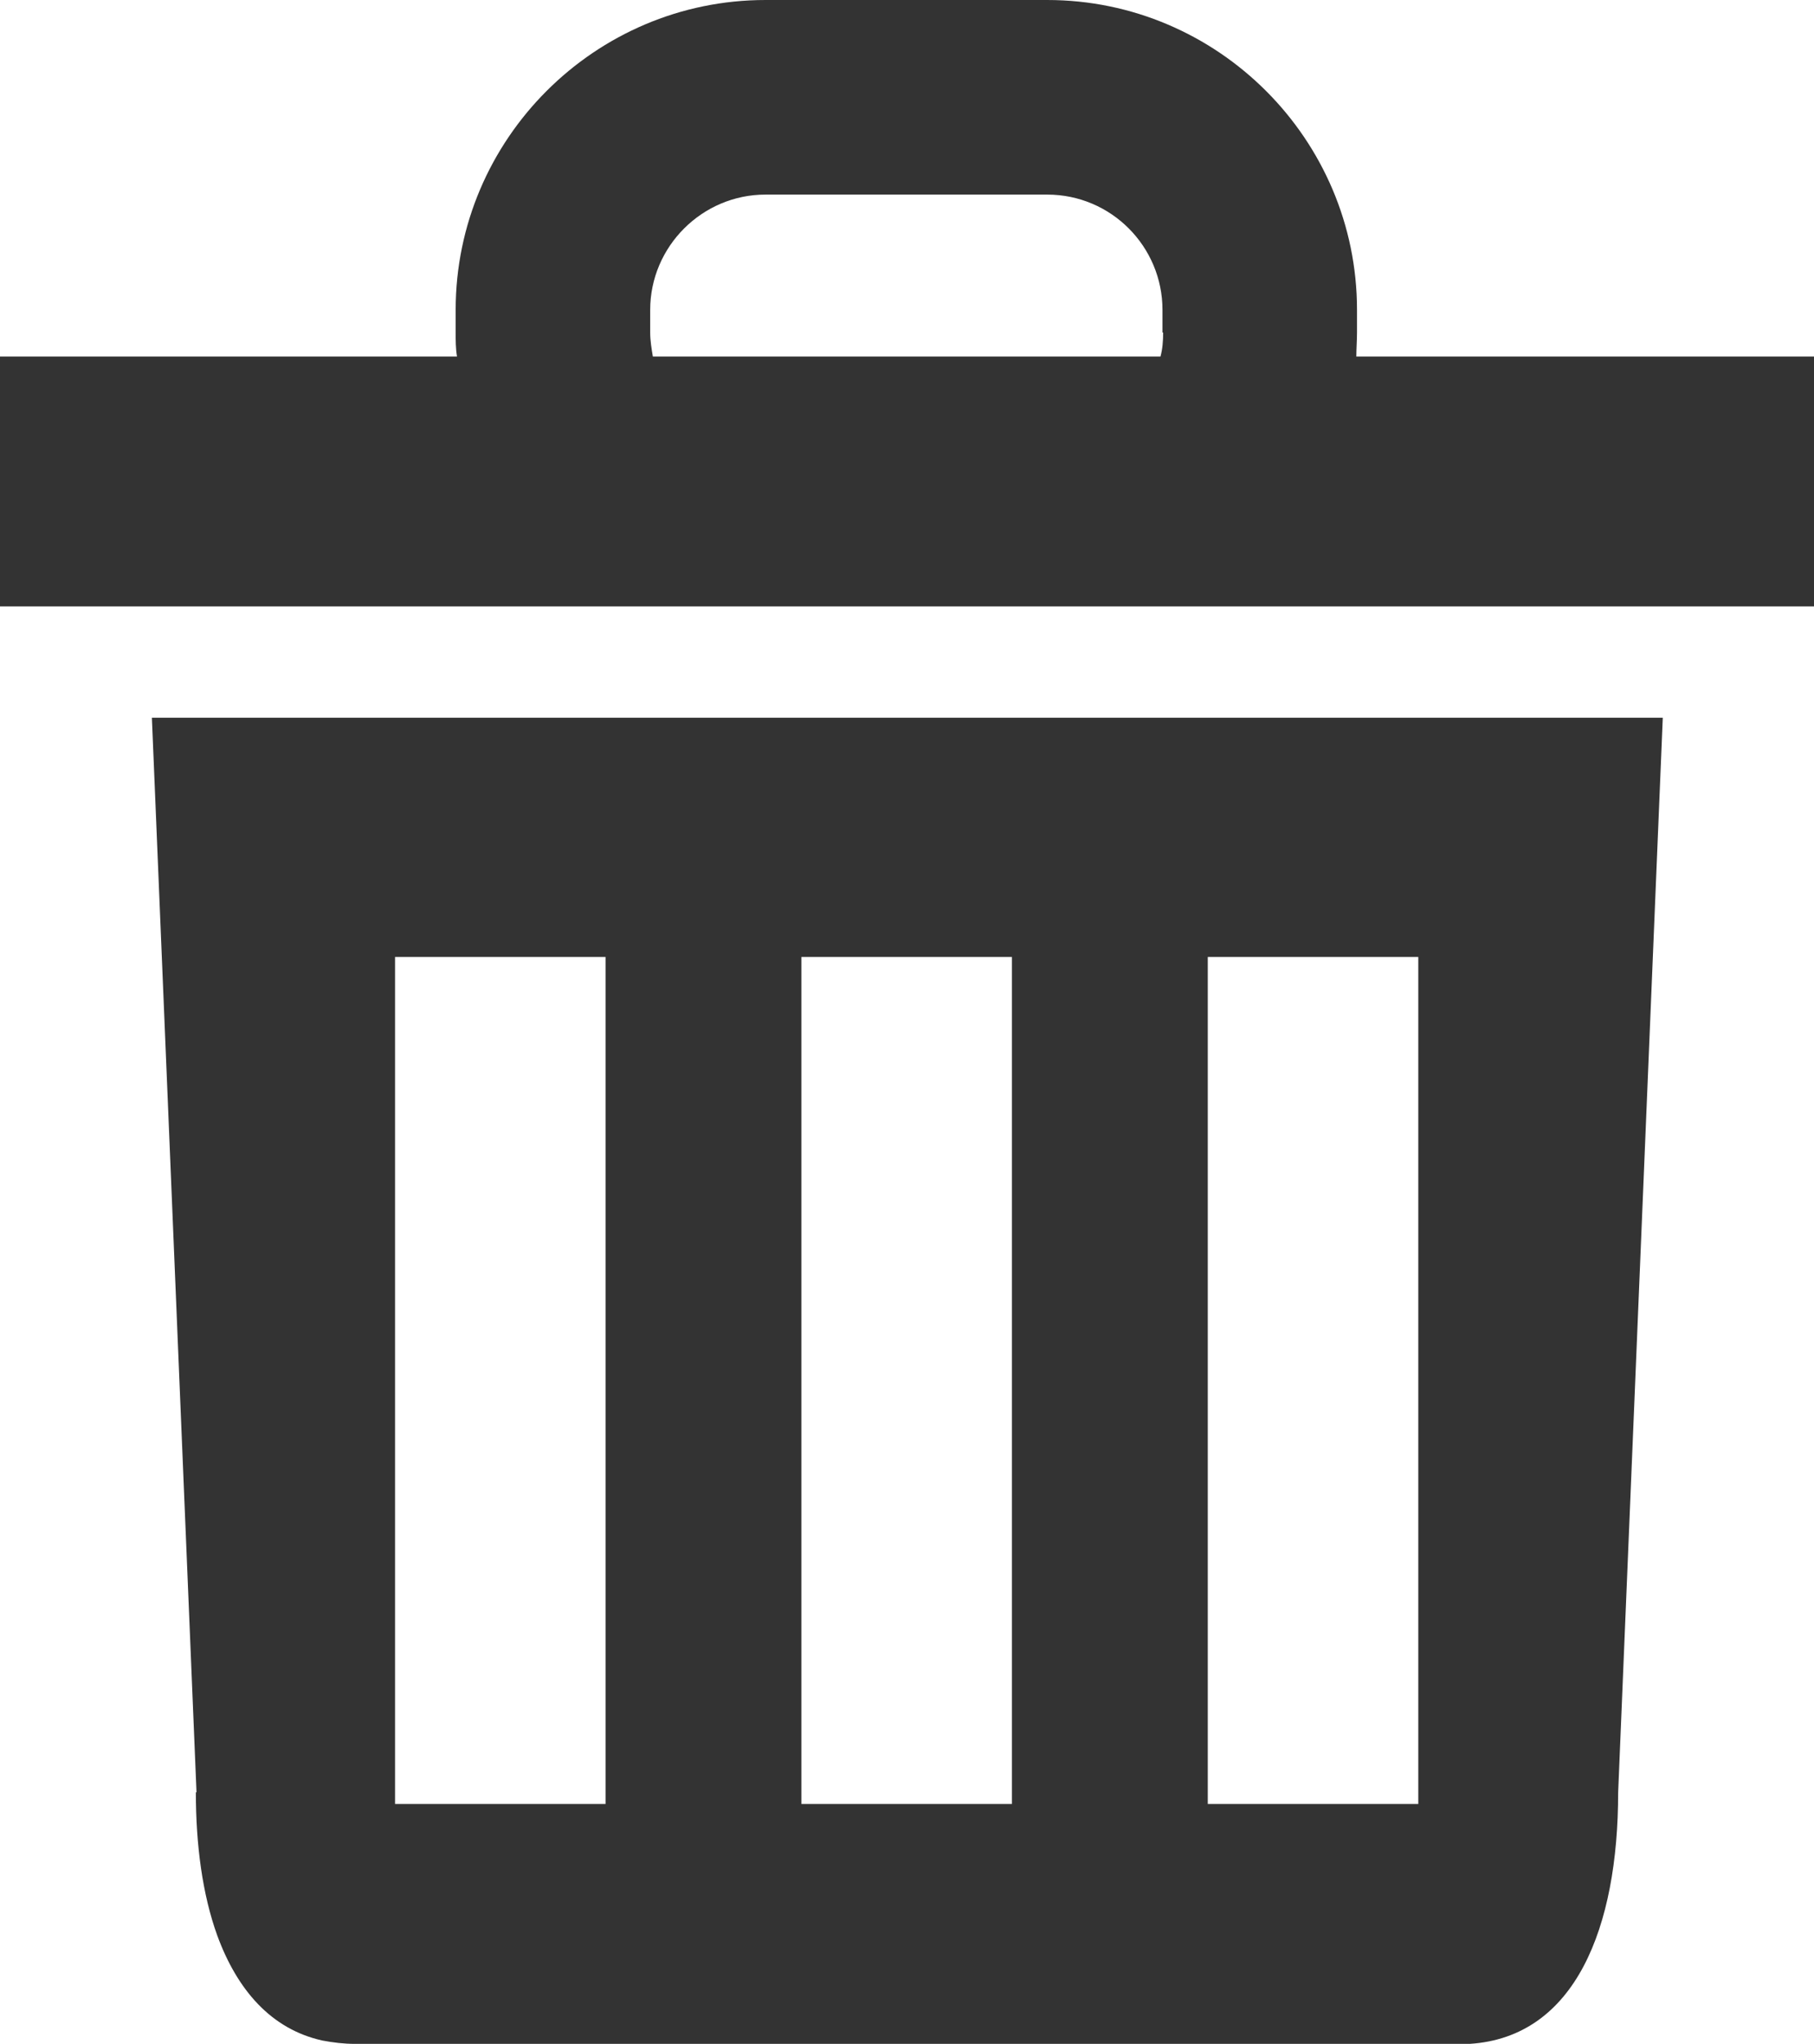
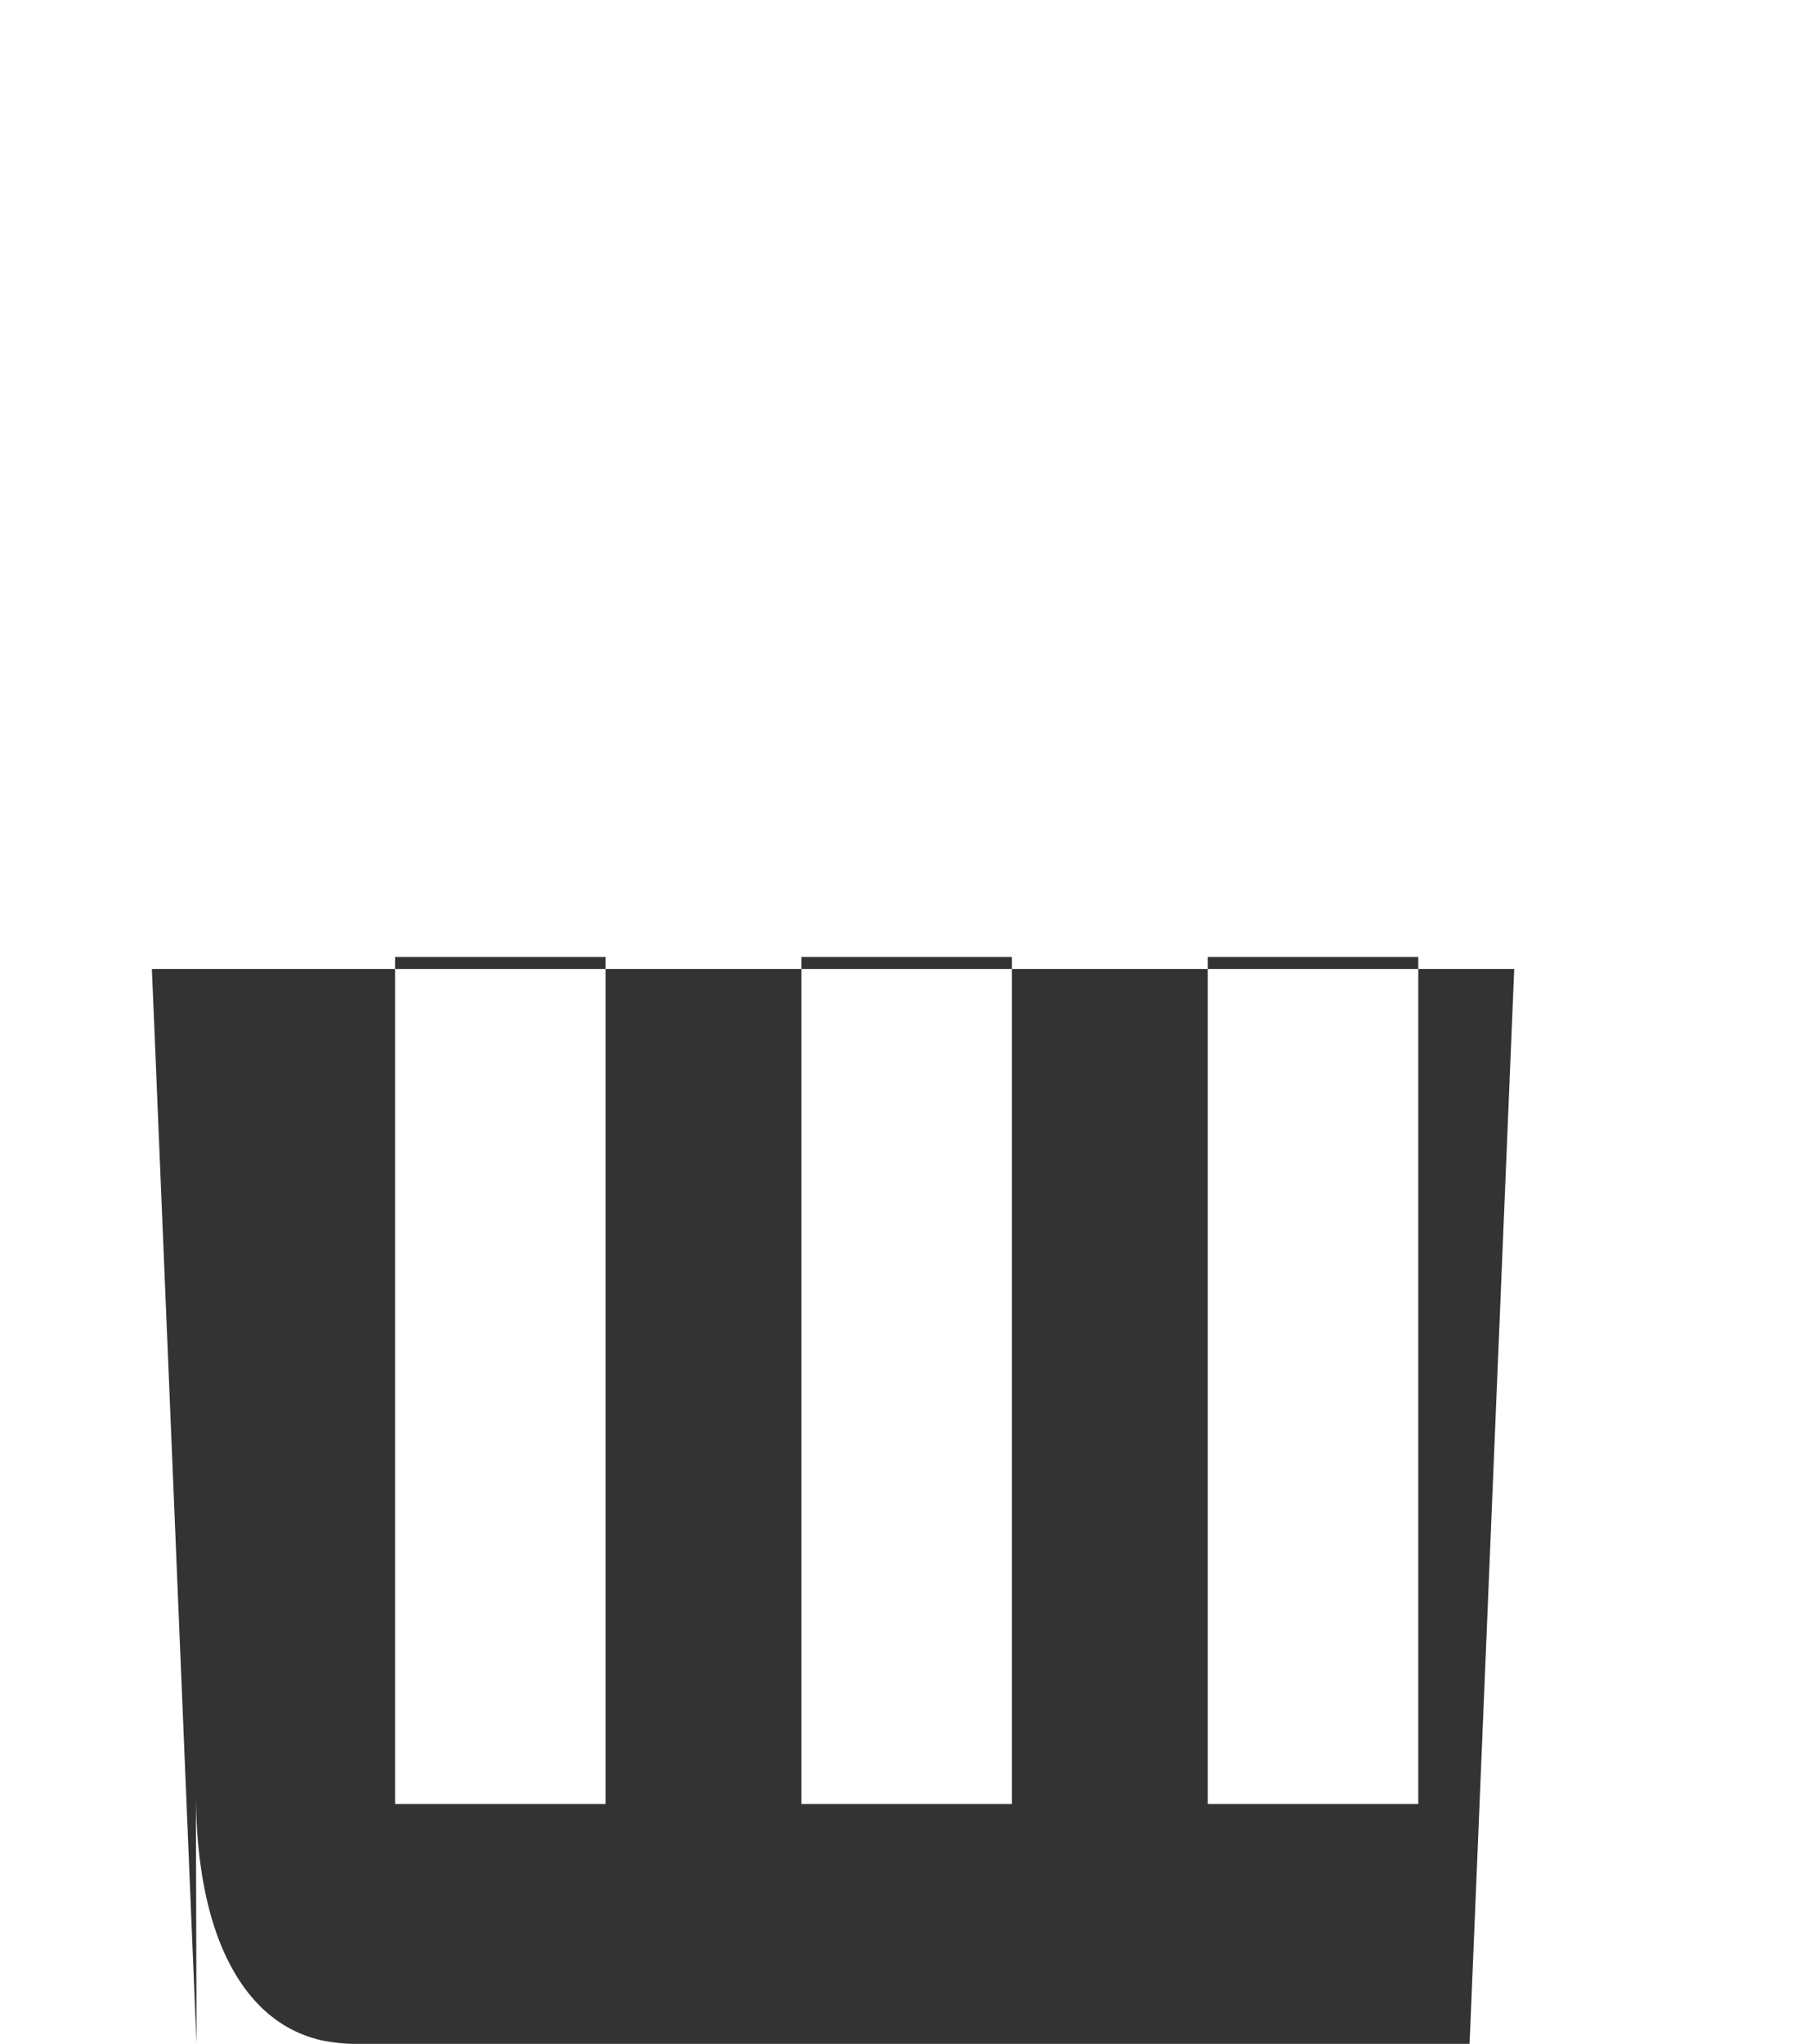
<svg xmlns="http://www.w3.org/2000/svg" id="_レイヤー_2" viewBox="0 0 27.23 30.67">
  <defs>
    <style>.cls-1{fill:#333;stroke-width:0px;}</style>
  </defs>
  <g id="_レイヤー_1-2">
-     <path class="cls-1" d="m2.94,26.89c0,.8.1,1.54.32,2.15.3.82.81,1.41,1.58,1.58.16.03.32.05.49.05h16.61s.08,0,.12,0c1.59-.1,2.23-1.75,2.23-3.77l.67-16.13H2.28l.67,16.13Zm15.19-12.53h3.16v12.71h-3.16v-12.71Zm-6.1,0h3.16v12.71h-3.16v-12.71h0Zm-6.1,0h3.16v12.71h-3.16v-12.71Z" />
-     <path class="cls-1" d="m20.36,5.35c0-.12.01-.24.01-.36v-.34c0-2.56-2.09-4.65-4.65-4.65h-4.23c-2.56,0-4.65,2.09-4.65,4.65v.34c0,.12,0,.24.02.36H0v3.75h27.23v-3.75h-6.87Zm-2.9-.36c0,.13-.01.25-.04.36h-7.62c-.02-.12-.04-.24-.04-.36v-.34c0-.95.78-1.73,1.73-1.73h4.23c.96,0,1.73.78,1.73,1.73v.34Z" />
+     <path class="cls-1" d="m2.94,26.89c0,.8.1,1.54.32,2.15.3.82.81,1.41,1.58,1.58.16.03.32.05.49.05h16.61s.08,0,.12,0l.67-16.13H2.28l.67,16.13Zm15.19-12.53h3.16v12.71h-3.16v-12.71Zm-6.1,0h3.16v12.71h-3.16v-12.71h0Zm-6.1,0h3.16v12.71h-3.16v-12.71Z" />
  </g>
</svg>